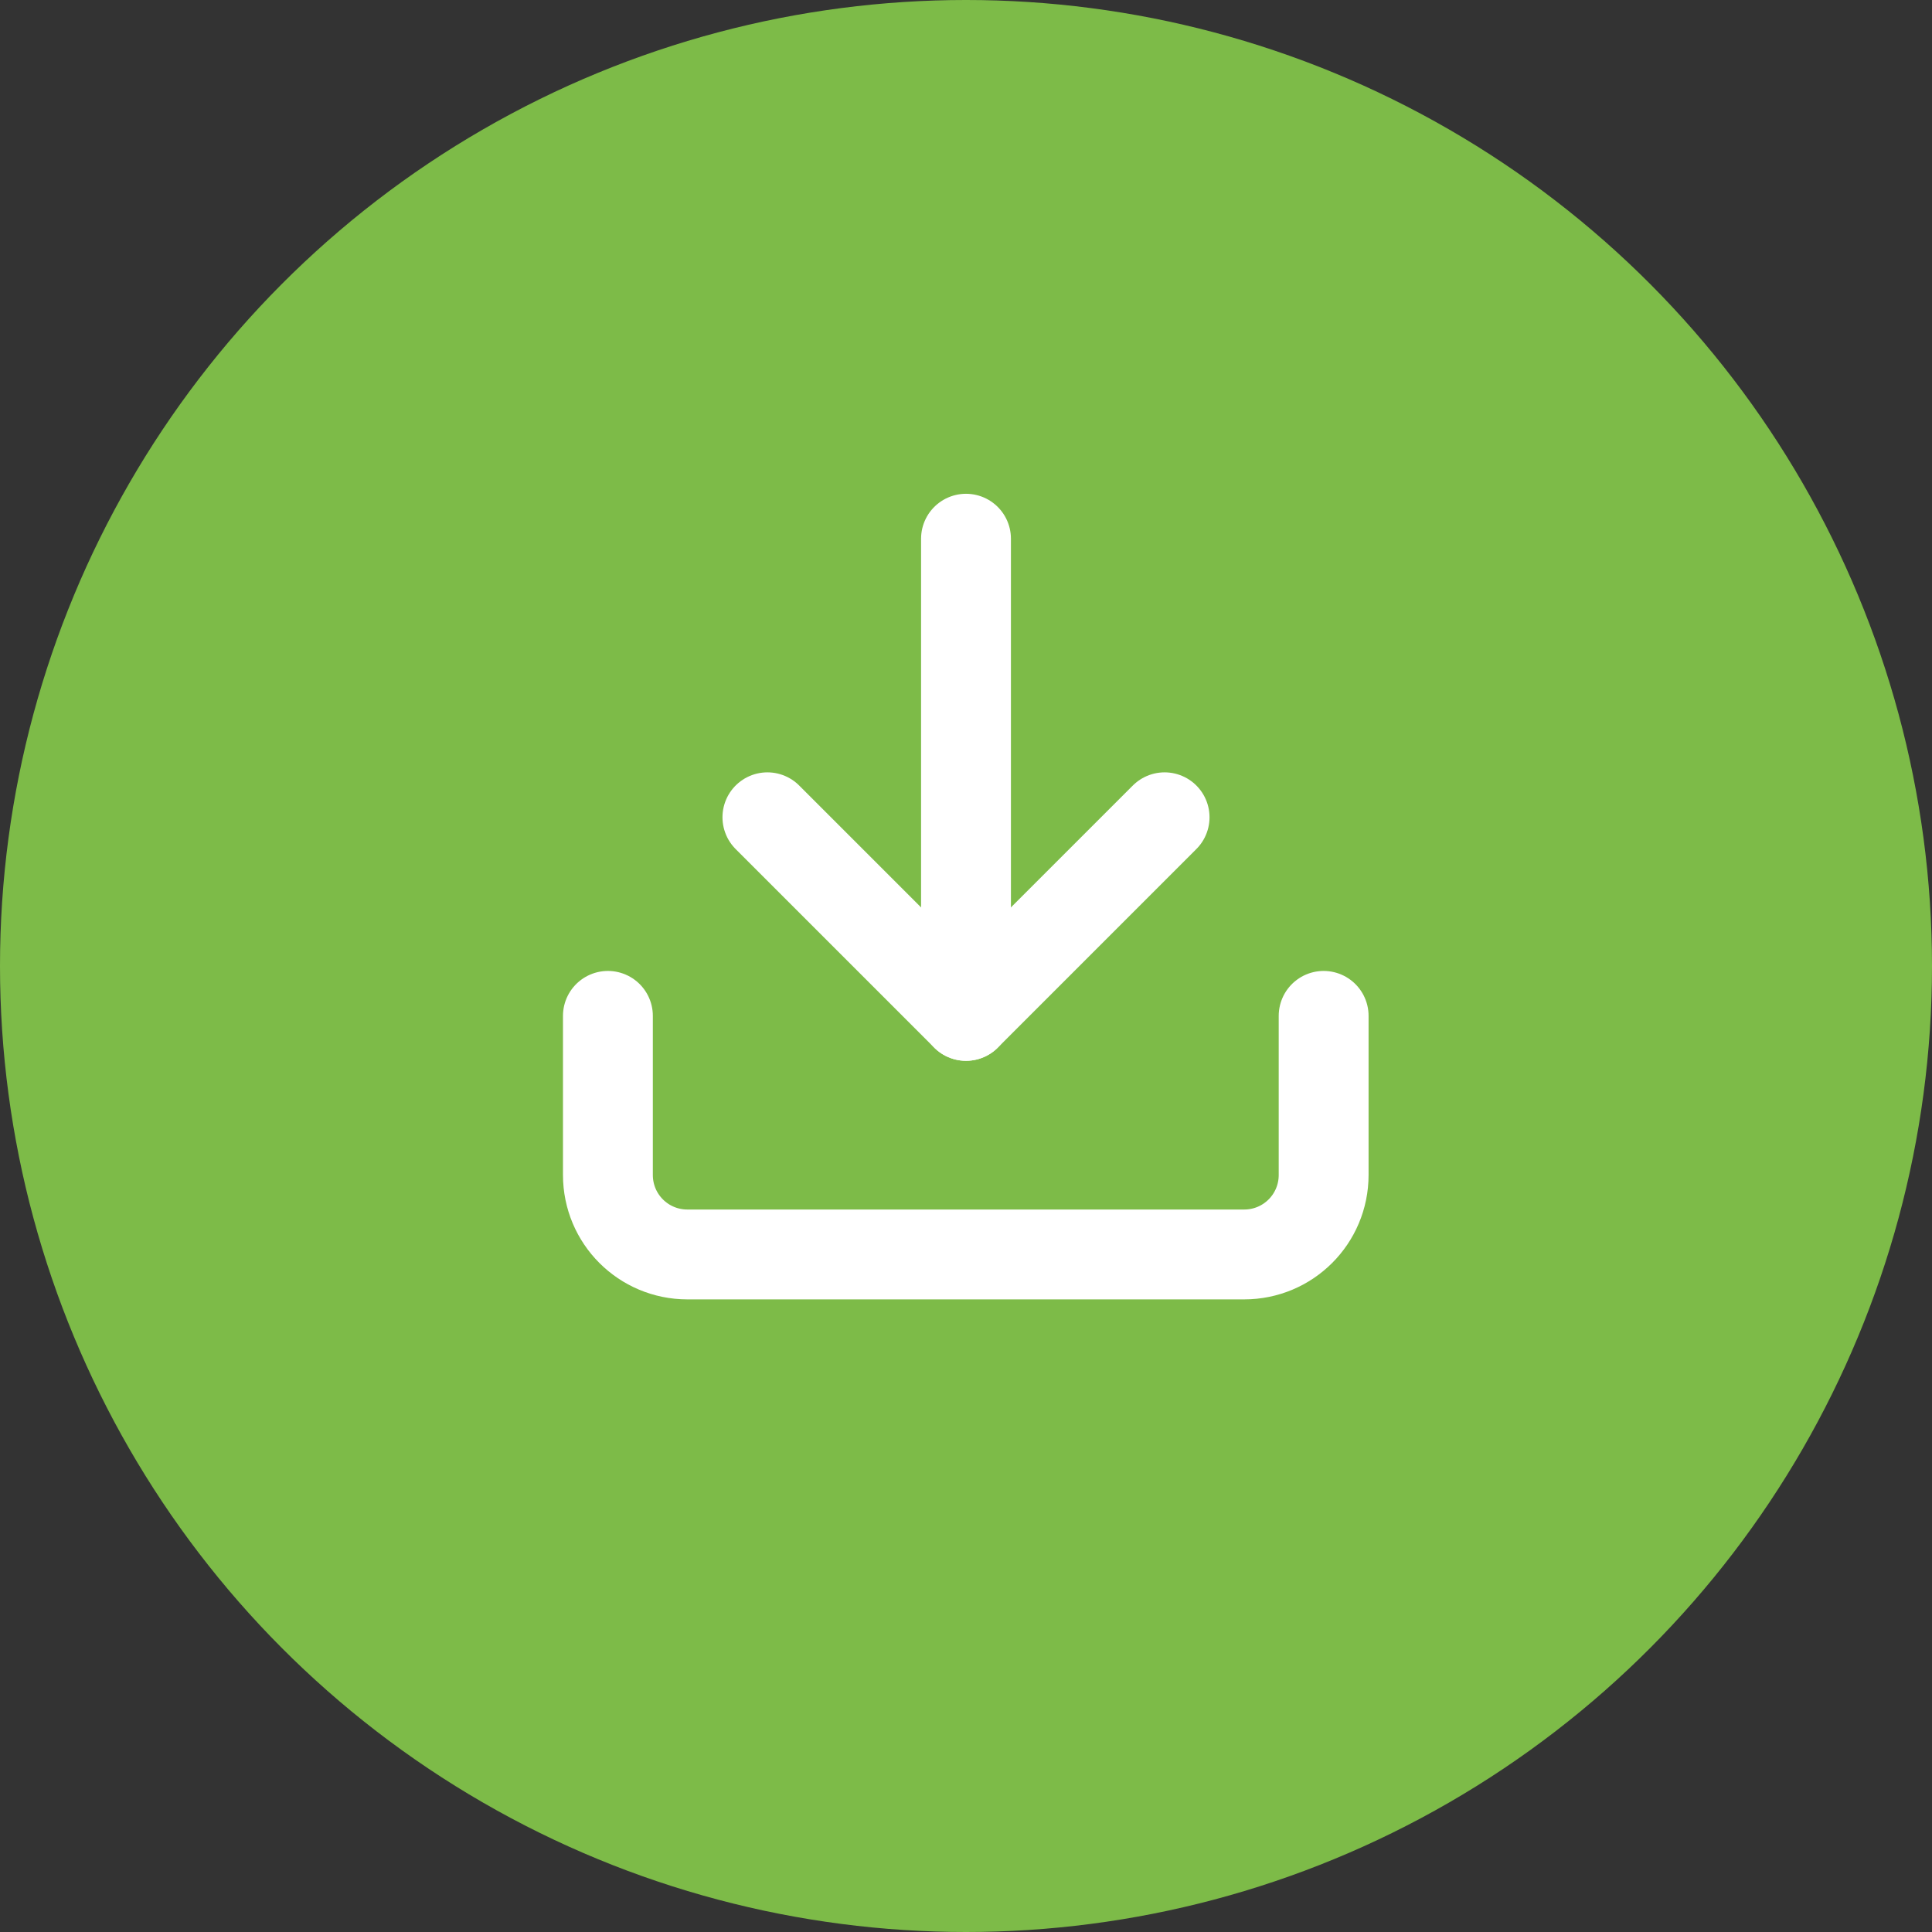
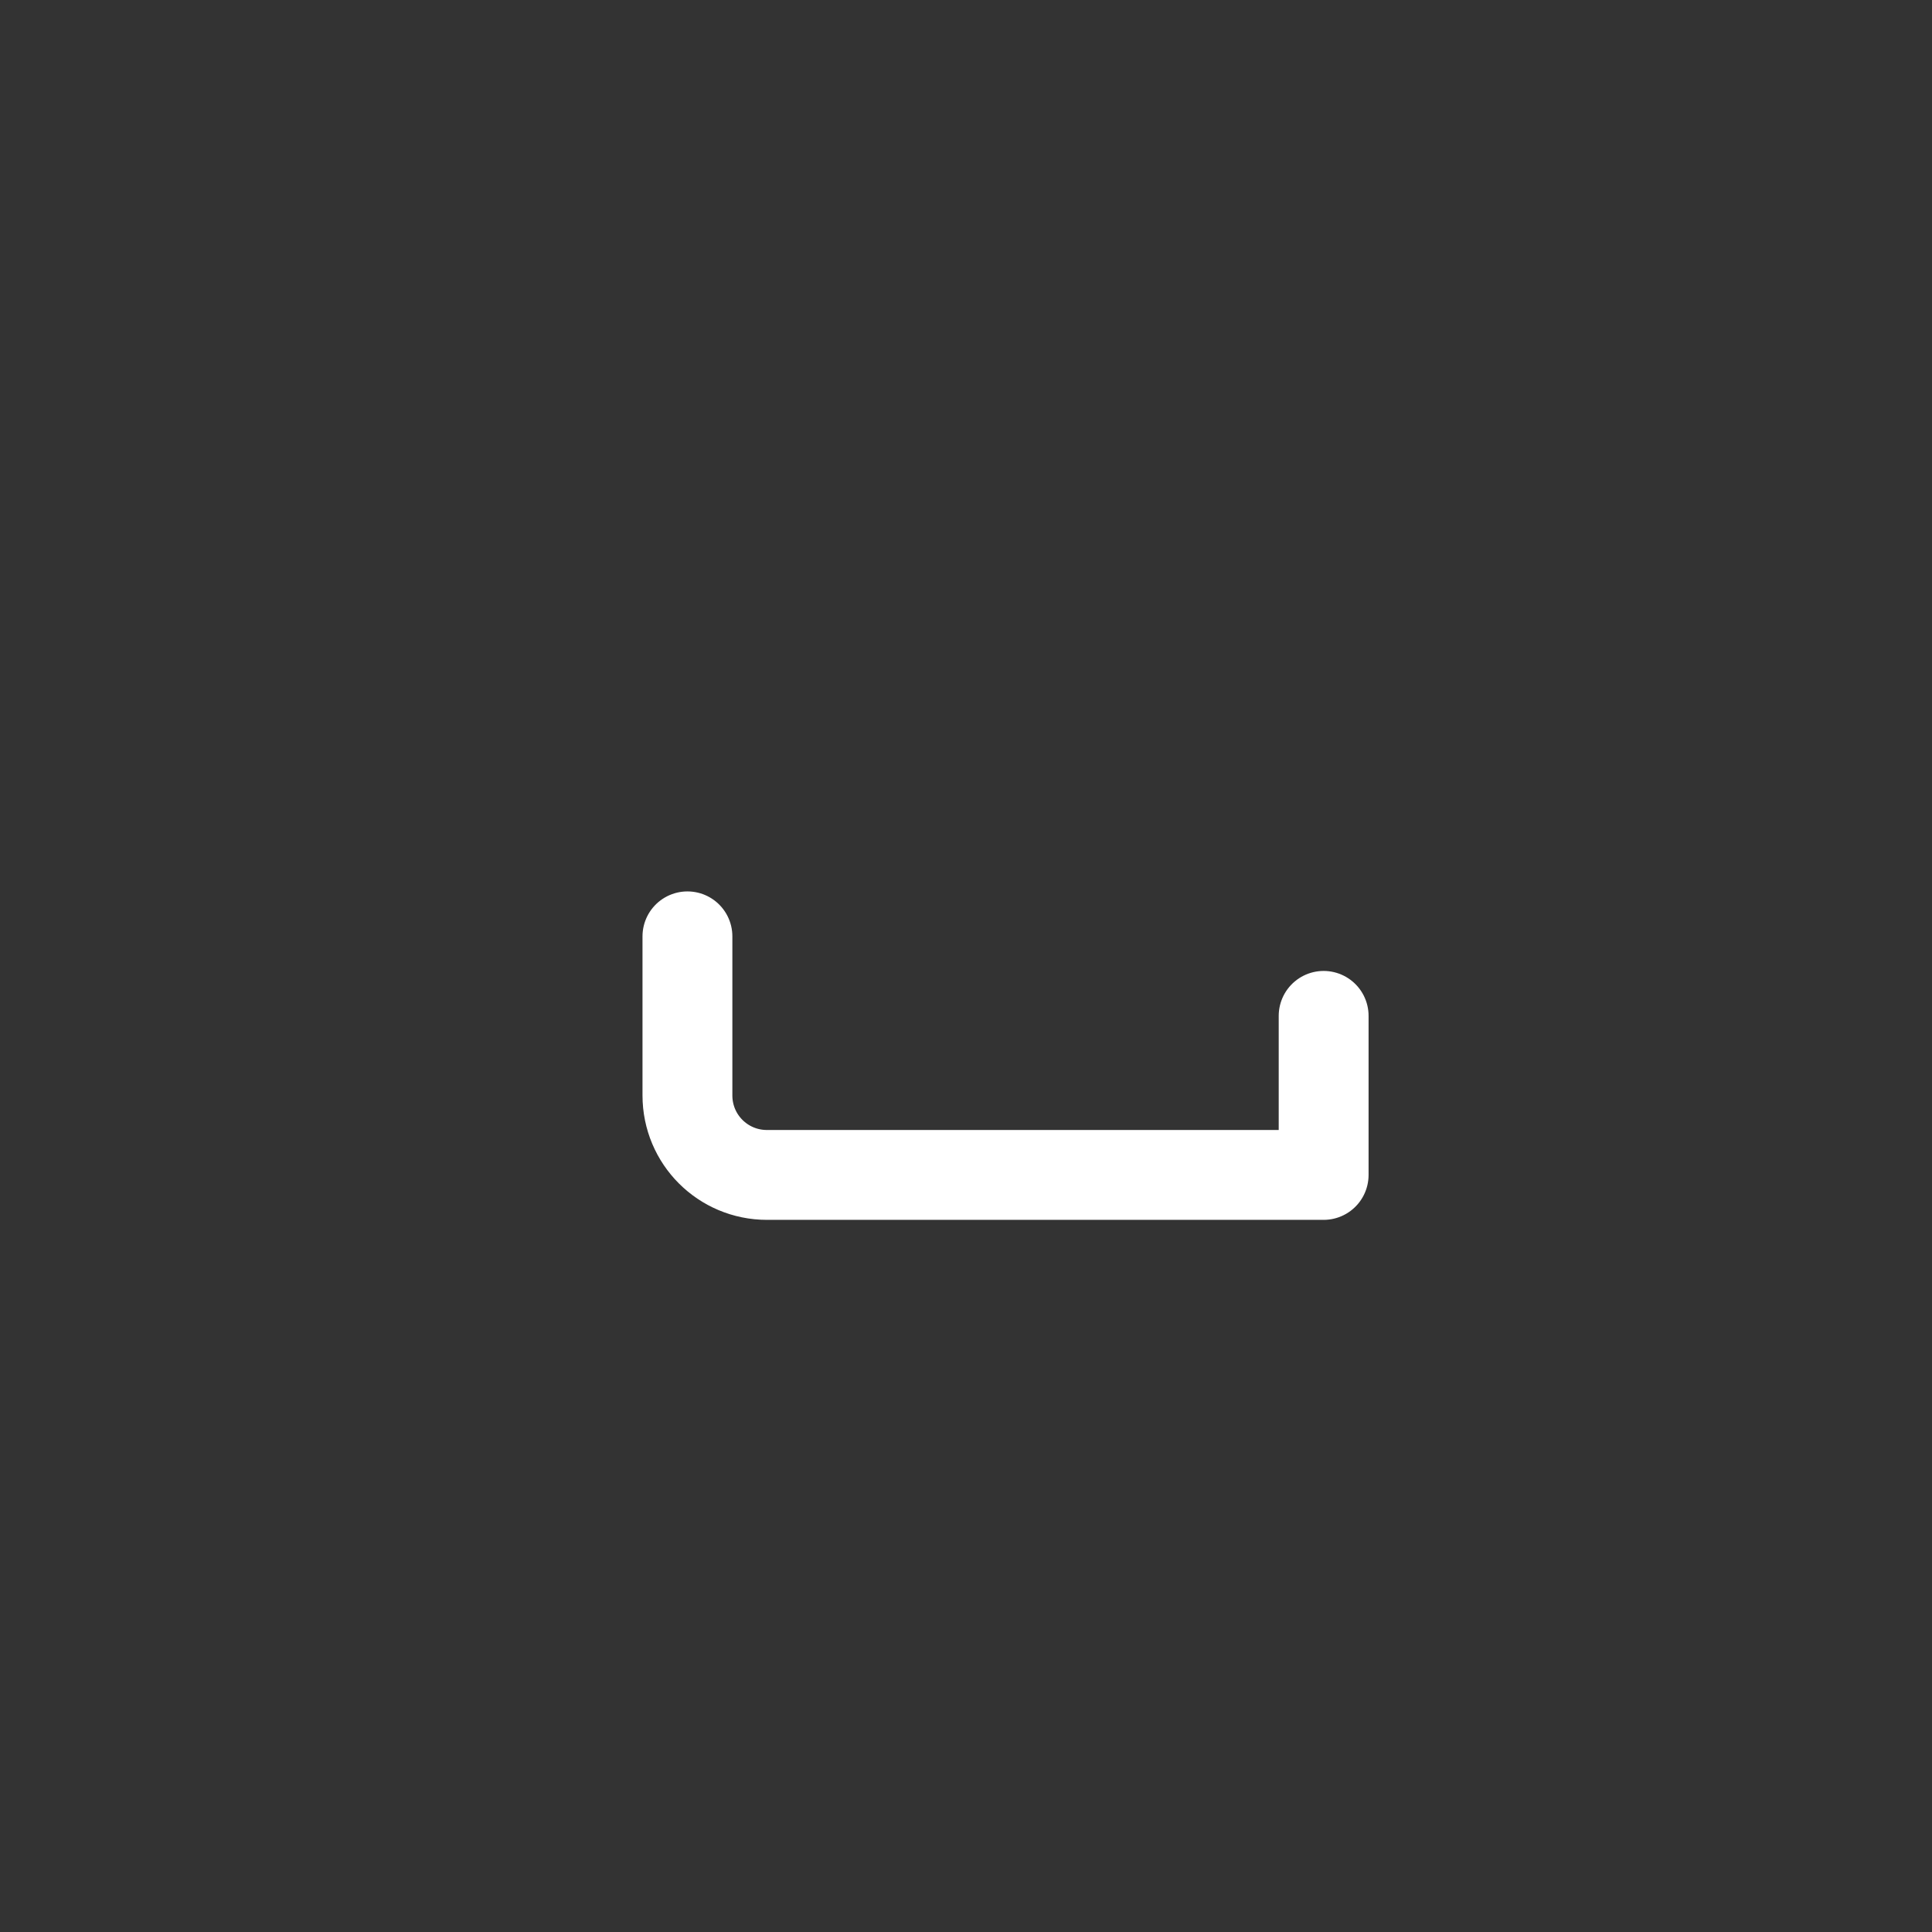
<svg xmlns="http://www.w3.org/2000/svg" id="Layer_2" viewBox="0 0 43 43">
  <rect x="0" y="0" width="43" height="43" fill="#333333" stroke="none" />
  <defs>
    <style>.cls-1{fill:#7dbb48;}.cls-2{fill:none;stroke:#fff;stroke-linecap:round;stroke-linejoin:round;stroke-width:2px;}</style>
  </defs>
  <g id="Layer_1-2">
-     <circle id="Ellipse_284" class="cls-1" cx="21.5" cy="21.5" r="21.5" />
    <g id="Icon_feather-download">
-       <path id="Path_66892" class="cls-2" d="m29.46,22.61v3.54c0,.98-.79,1.77-1.77,1.77h-12.39c-.98,0-1.77-.79-1.77-1.77h0v-3.54" />
-       <path id="Path_66893" class="cls-2" d="m17.08,18.19l4.42,4.42,4.42-4.42" />
-       <path id="Path_66894" class="cls-2" d="m21.5,22.61v-10.62" />
+       <path id="Path_66892" class="cls-2" d="m29.46,22.61v3.54h-12.39c-.98,0-1.77-.79-1.77-1.77h0v-3.54" />
    </g>
  </g>
</svg>